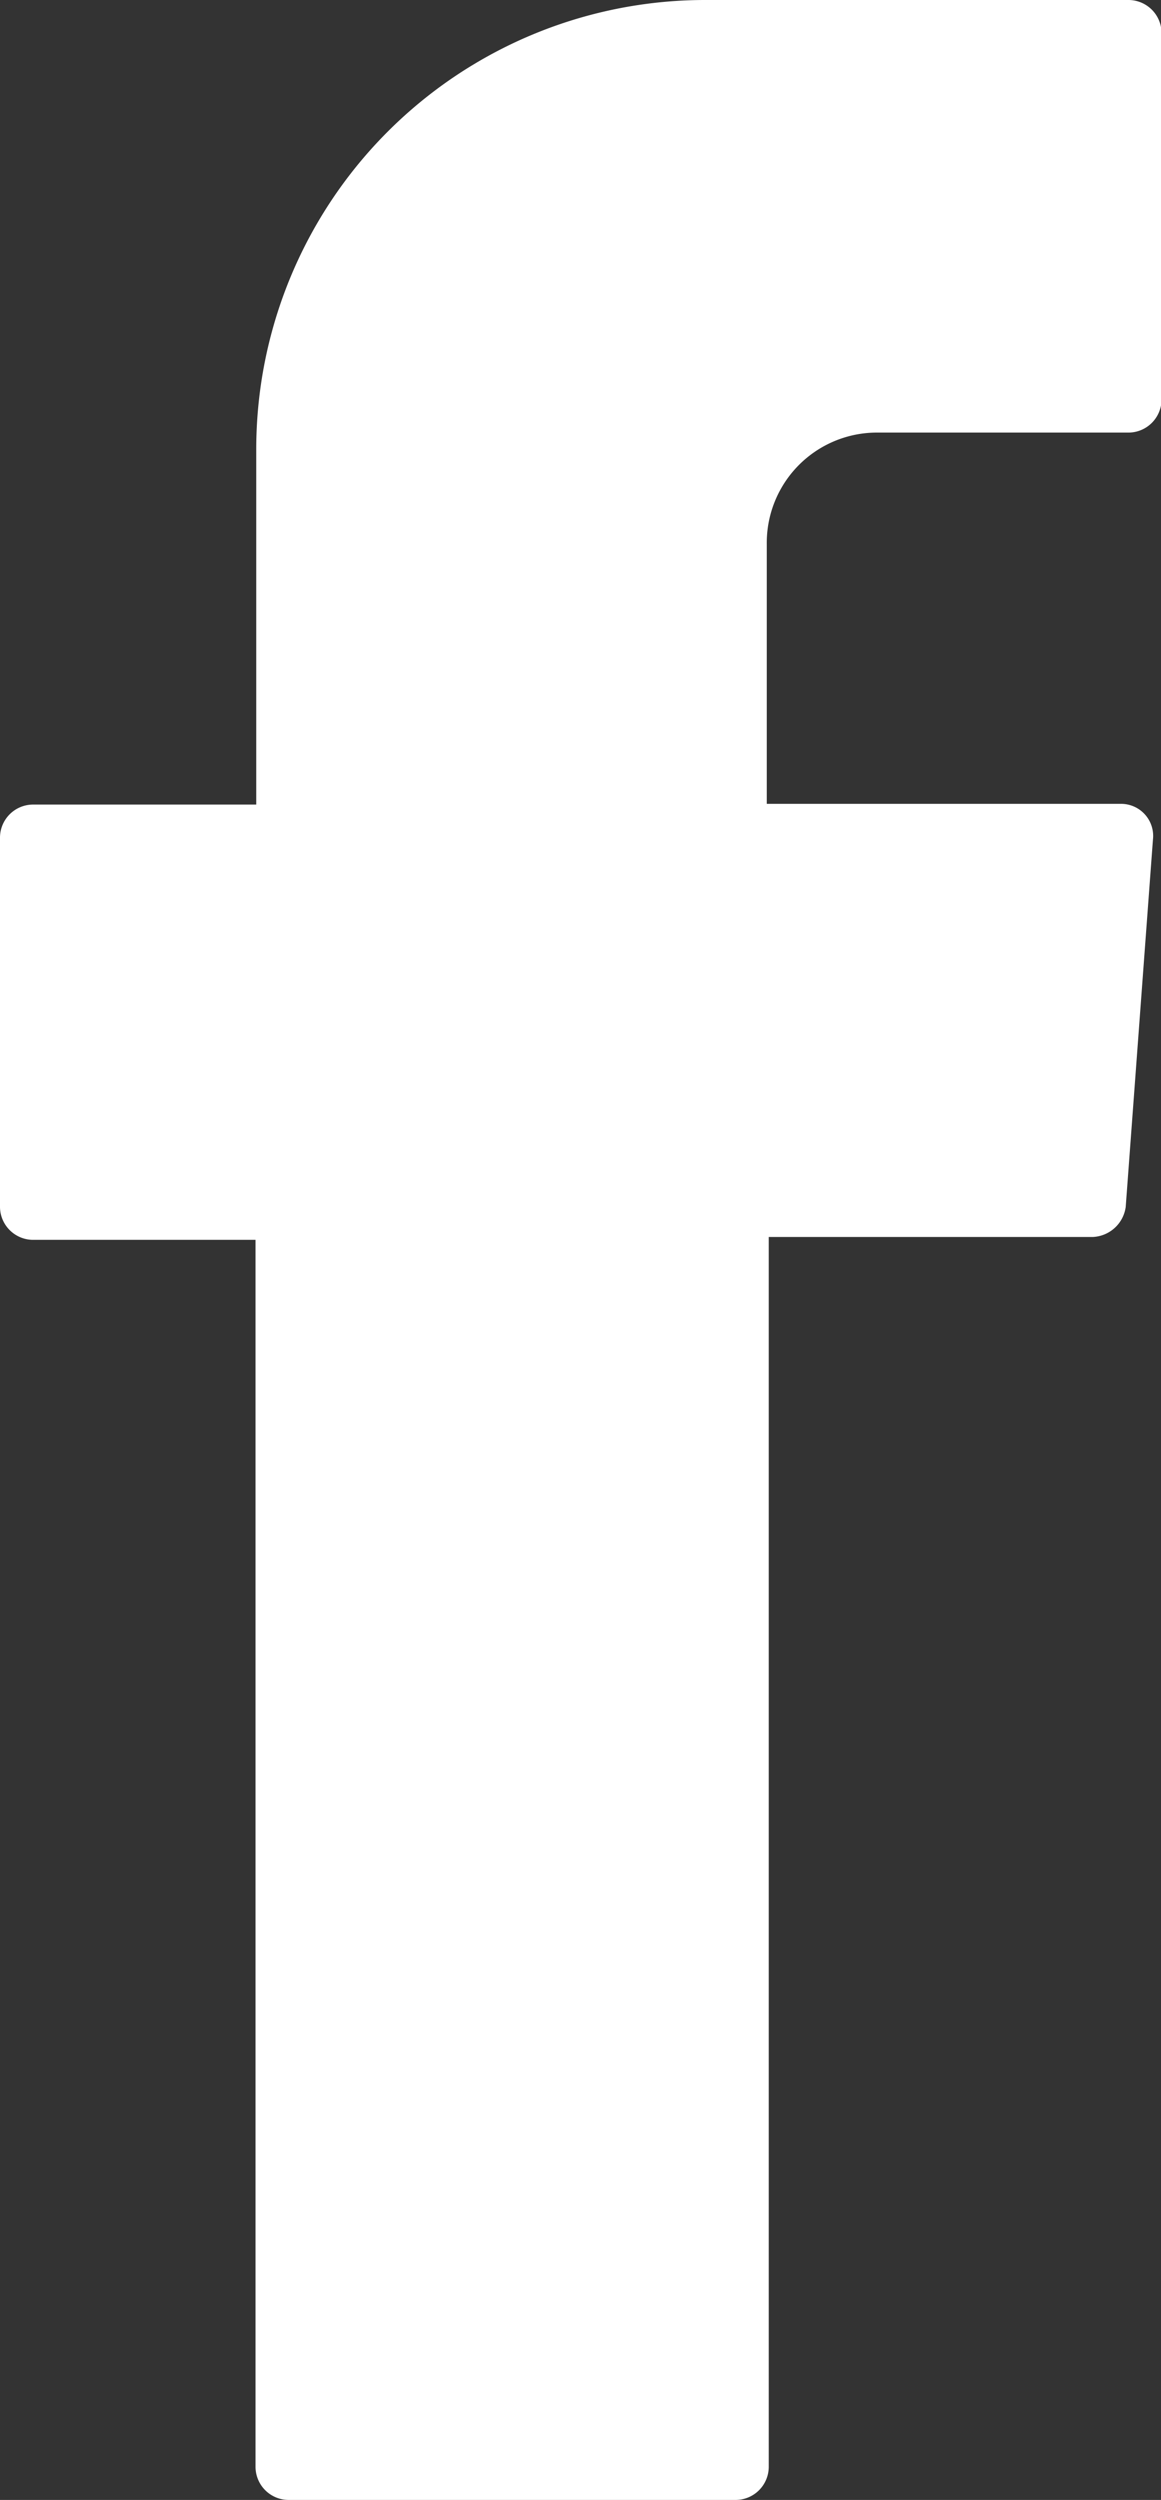
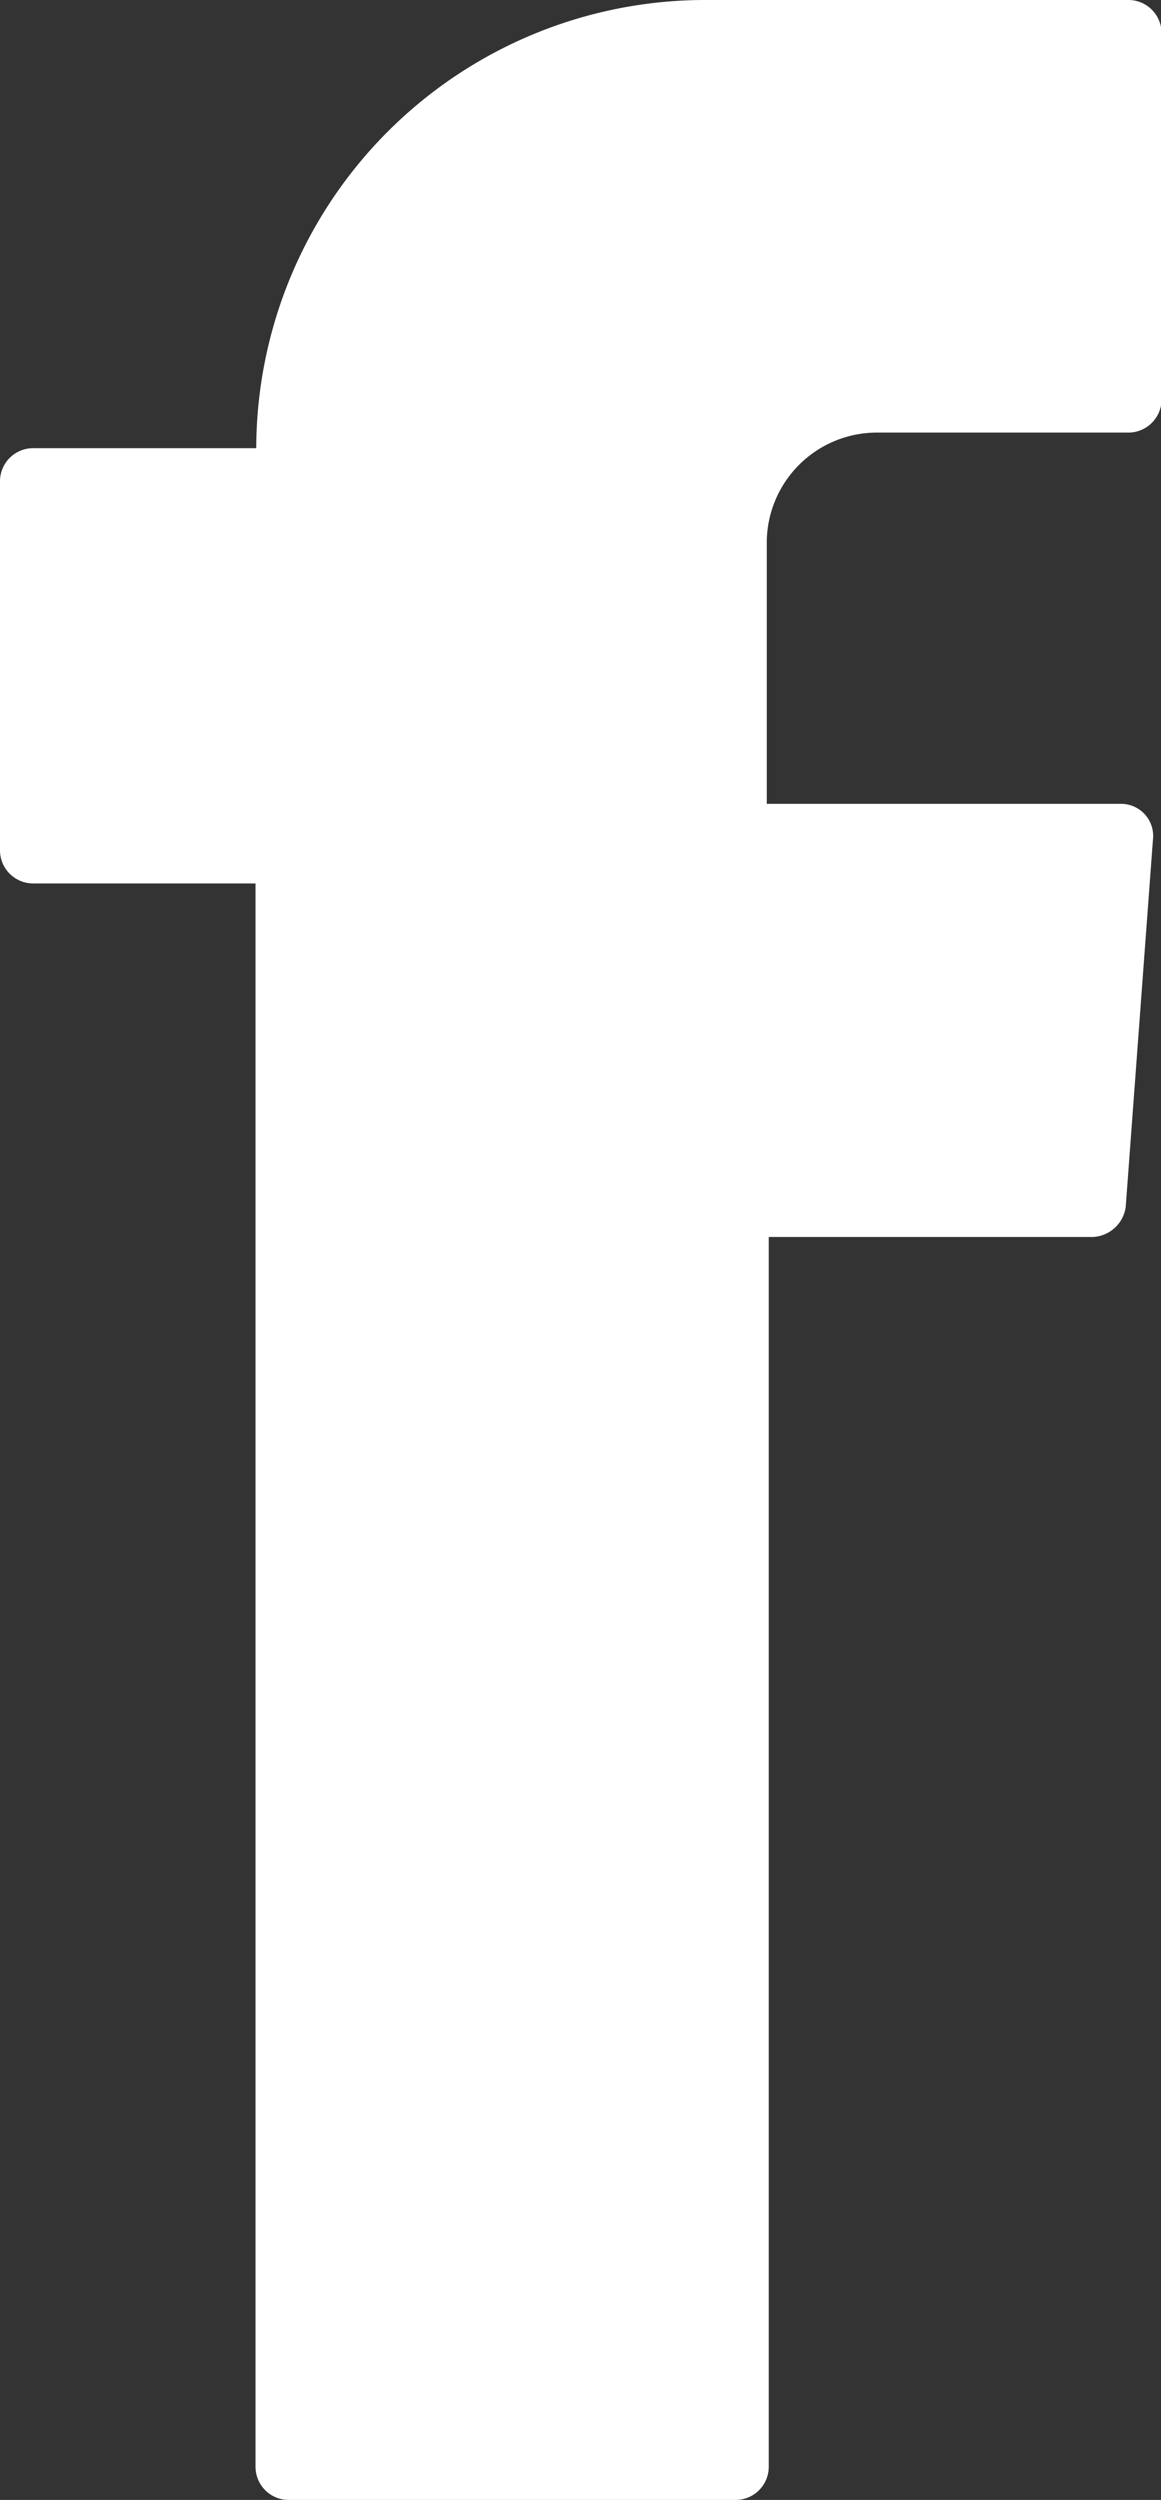
<svg xmlns="http://www.w3.org/2000/svg" width="6.479" height="13.945" viewBox="0 0 6.479 13.945">
  <rect x="0" y="0" width="6.479" height="13.945" fill="#333333" stroke="none" />
-   <path id="XMLID_54_" d="M42.126,23.126v6.737a.185.185,0,0,0,.182.182h2.5a.185.185,0,0,0,.182-.182V23H46.8a.194.194,0,0,0,.182-.167l.152-2.049a.179.179,0,0,0-.182-.2H44.979V19.135a.615.615,0,0,1,.622-.622H47a.185.185,0,0,0,.182-.182V16.282A.185.185,0,0,0,47,16.1H44.63a2.506,2.506,0,0,0-2.5,2.5v1.988H40.882a.185.185,0,0,0-.182.182v2.064a.185.185,0,0,0,.182.182h1.244Z" transform="translate(-40.7 -16.1)" fill="#fff" fill-rule="evenodd" />
+   <path id="XMLID_54_" d="M42.126,23.126v6.737a.185.185,0,0,0,.182.182h2.5a.185.185,0,0,0,.182-.182V23H46.8a.194.194,0,0,0,.182-.167l.152-2.049a.179.179,0,0,0-.182-.2H44.979V19.135a.615.615,0,0,1,.622-.622H47a.185.185,0,0,0,.182-.182V16.282A.185.185,0,0,0,47,16.1H44.63a2.506,2.506,0,0,0-2.5,2.5H40.882a.185.185,0,0,0-.182.182v2.064a.185.185,0,0,0,.182.182h1.244Z" transform="translate(-40.7 -16.1)" fill="#fff" fill-rule="evenodd" />
</svg>